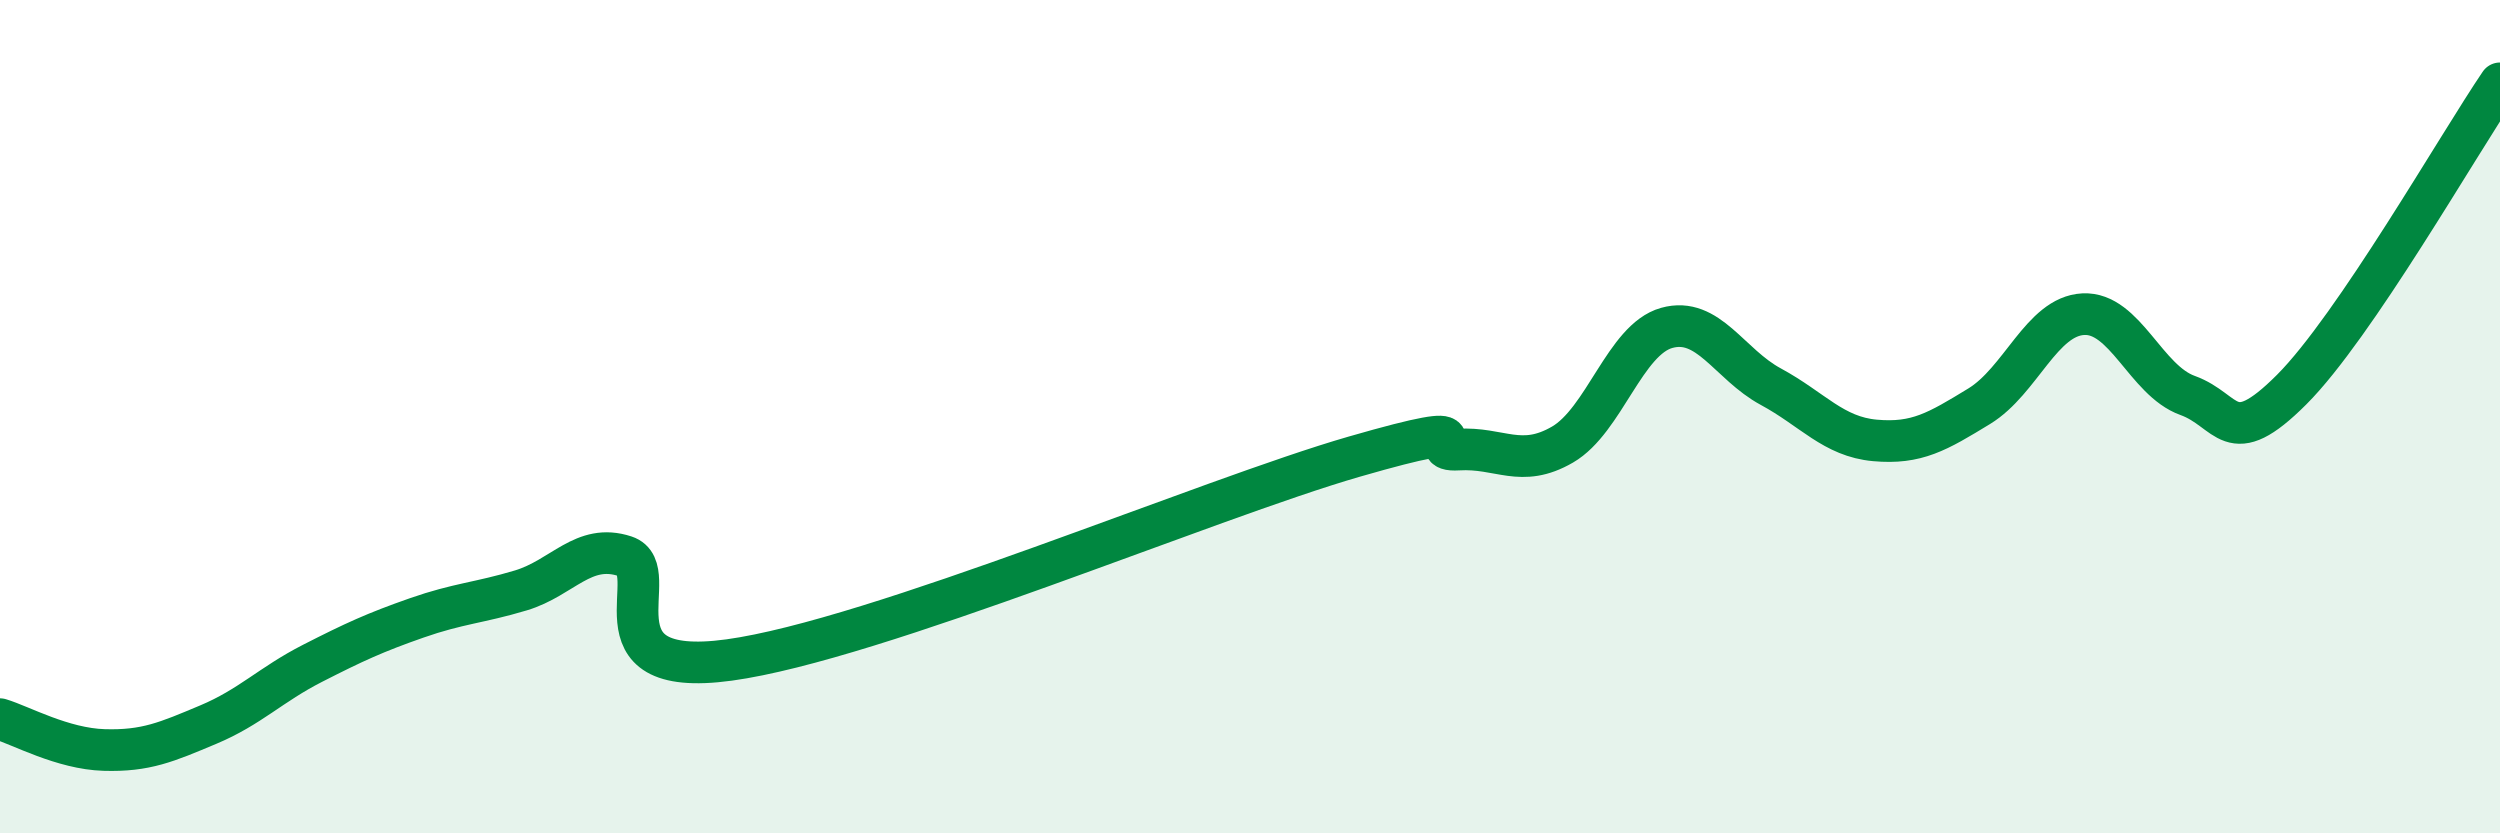
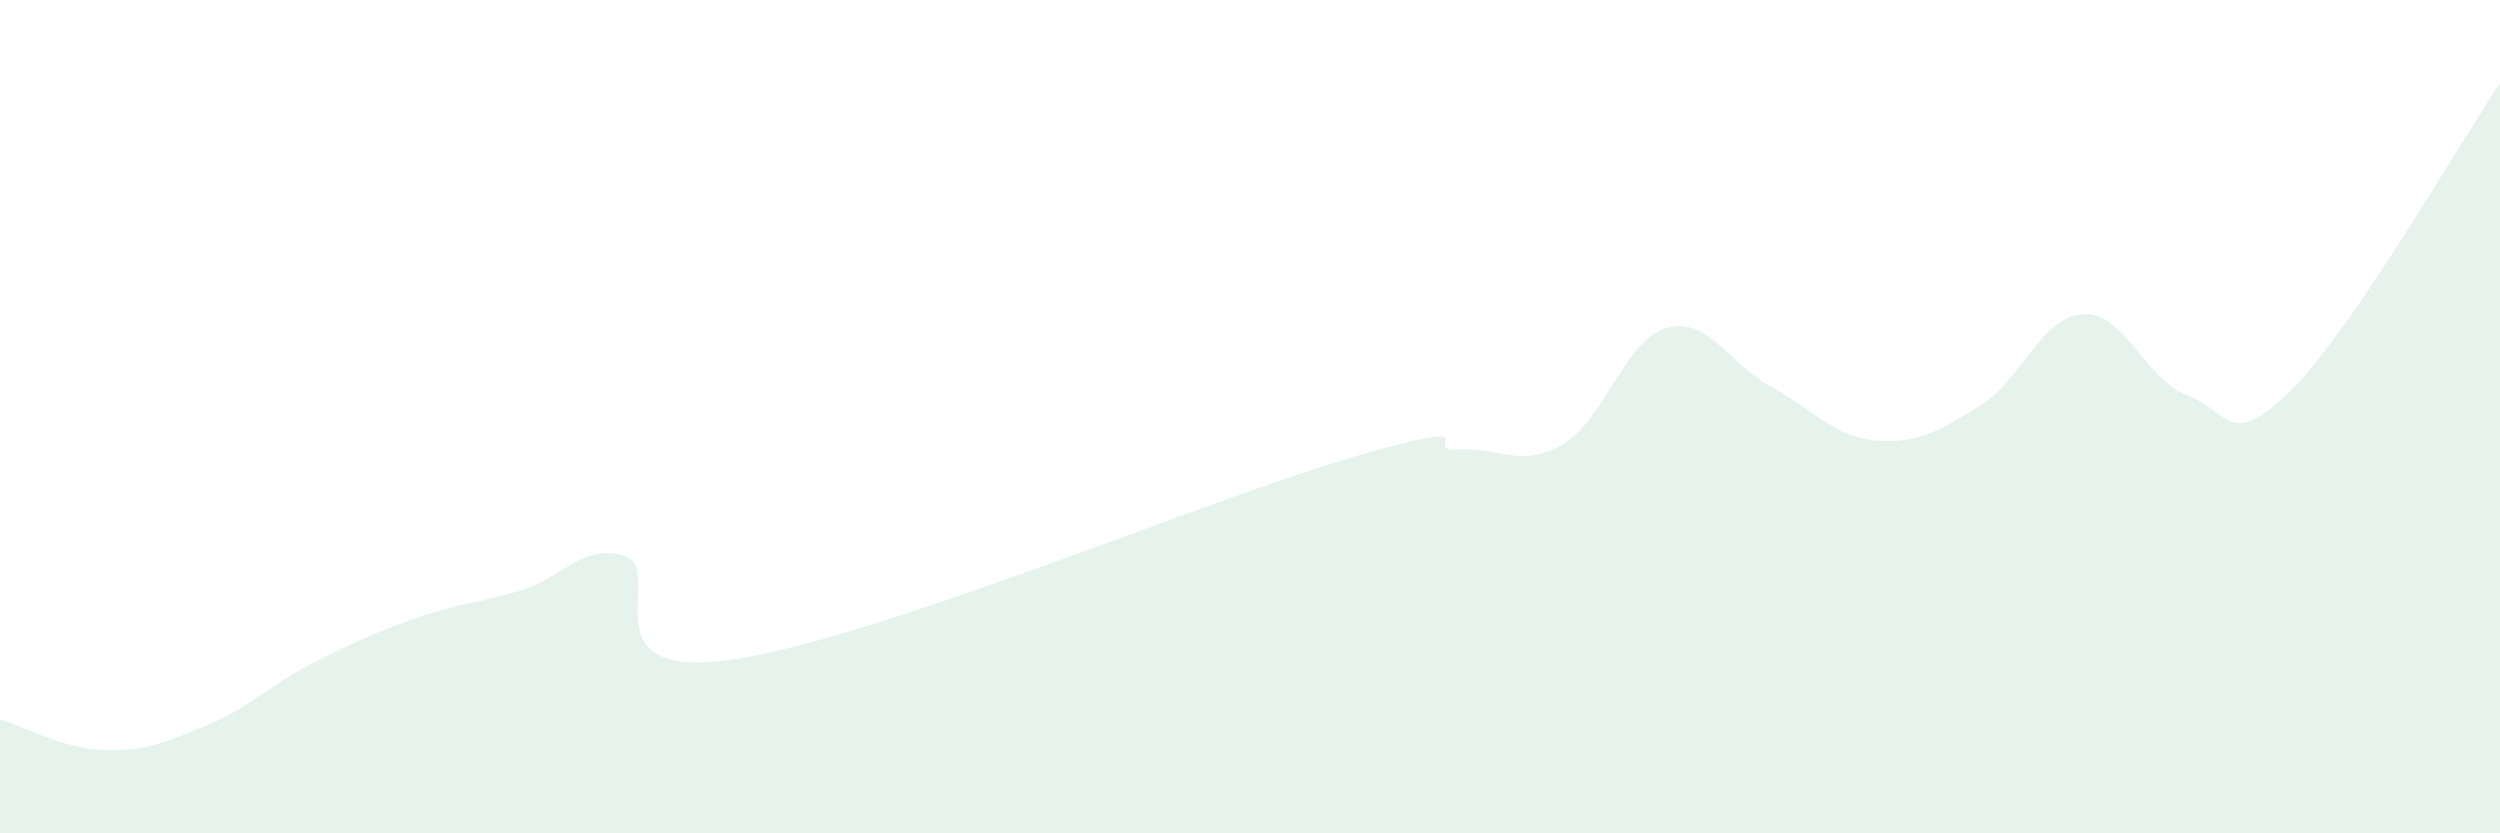
<svg xmlns="http://www.w3.org/2000/svg" width="60" height="20" viewBox="0 0 60 20">
  <path d="M 0,17.26 C 0.5,17.41 1.5,17.97 2.5,18 C 3.5,18.03 4,17.81 5,17.39 C 6,16.97 6.5,16.43 7.5,15.92 C 8.5,15.41 9,15.18 10,14.83 C 11,14.48 11.5,14.47 12.5,14.17 C 13.5,13.87 14,13.02 15,13.35 C 16,13.68 14,16.32 17.5,15.84 C 21,15.36 29,11.97 32.5,10.96 C 36,9.95 34,10.85 35,10.79 C 36,10.73 36.5,11.25 37.5,10.67 C 38.5,10.09 39,8.15 40,7.87 C 41,7.59 41.5,8.74 42.5,9.28 C 43.5,9.82 44,10.48 45,10.57 C 46,10.66 46.5,10.36 47.5,9.75 C 48.5,9.14 49,7.59 50,7.54 C 51,7.49 51.5,9.13 52.5,9.49 C 53.5,9.85 53.5,10.85 55,9.35 C 56.5,7.85 59,3.47 60,2L60 20L0 20Z" fill="#008740" opacity="0.1" stroke-linecap="round" stroke-linejoin="round" />
-   <path d="M 0,17.26 C 0.5,17.41 1.5,17.97 2.5,18 C 3.5,18.03 4,17.81 5,17.39 C 6,16.97 6.5,16.43 7.5,15.92 C 8.5,15.41 9,15.18 10,14.83 C 11,14.48 11.5,14.47 12.5,14.17 C 13.5,13.87 14,13.02 15,13.35 C 16,13.68 14,16.32 17.5,15.84 C 21,15.36 29,11.97 32.5,10.96 C 36,9.95 34,10.85 35,10.79 C 36,10.73 36.5,11.25 37.5,10.67 C 38.5,10.09 39,8.15 40,7.87 C 41,7.59 41.5,8.74 42.5,9.28 C 43.5,9.82 44,10.48 45,10.57 C 46,10.66 46.5,10.36 47.5,9.75 C 48.5,9.14 49,7.59 50,7.54 C 51,7.49 51.5,9.13 52.5,9.49 C 53.5,9.85 53.5,10.85 55,9.35 C 56.5,7.85 59,3.47 60,2" stroke="#008740" stroke-width="1" fill="none" stroke-linecap="round" stroke-linejoin="round" />
</svg>